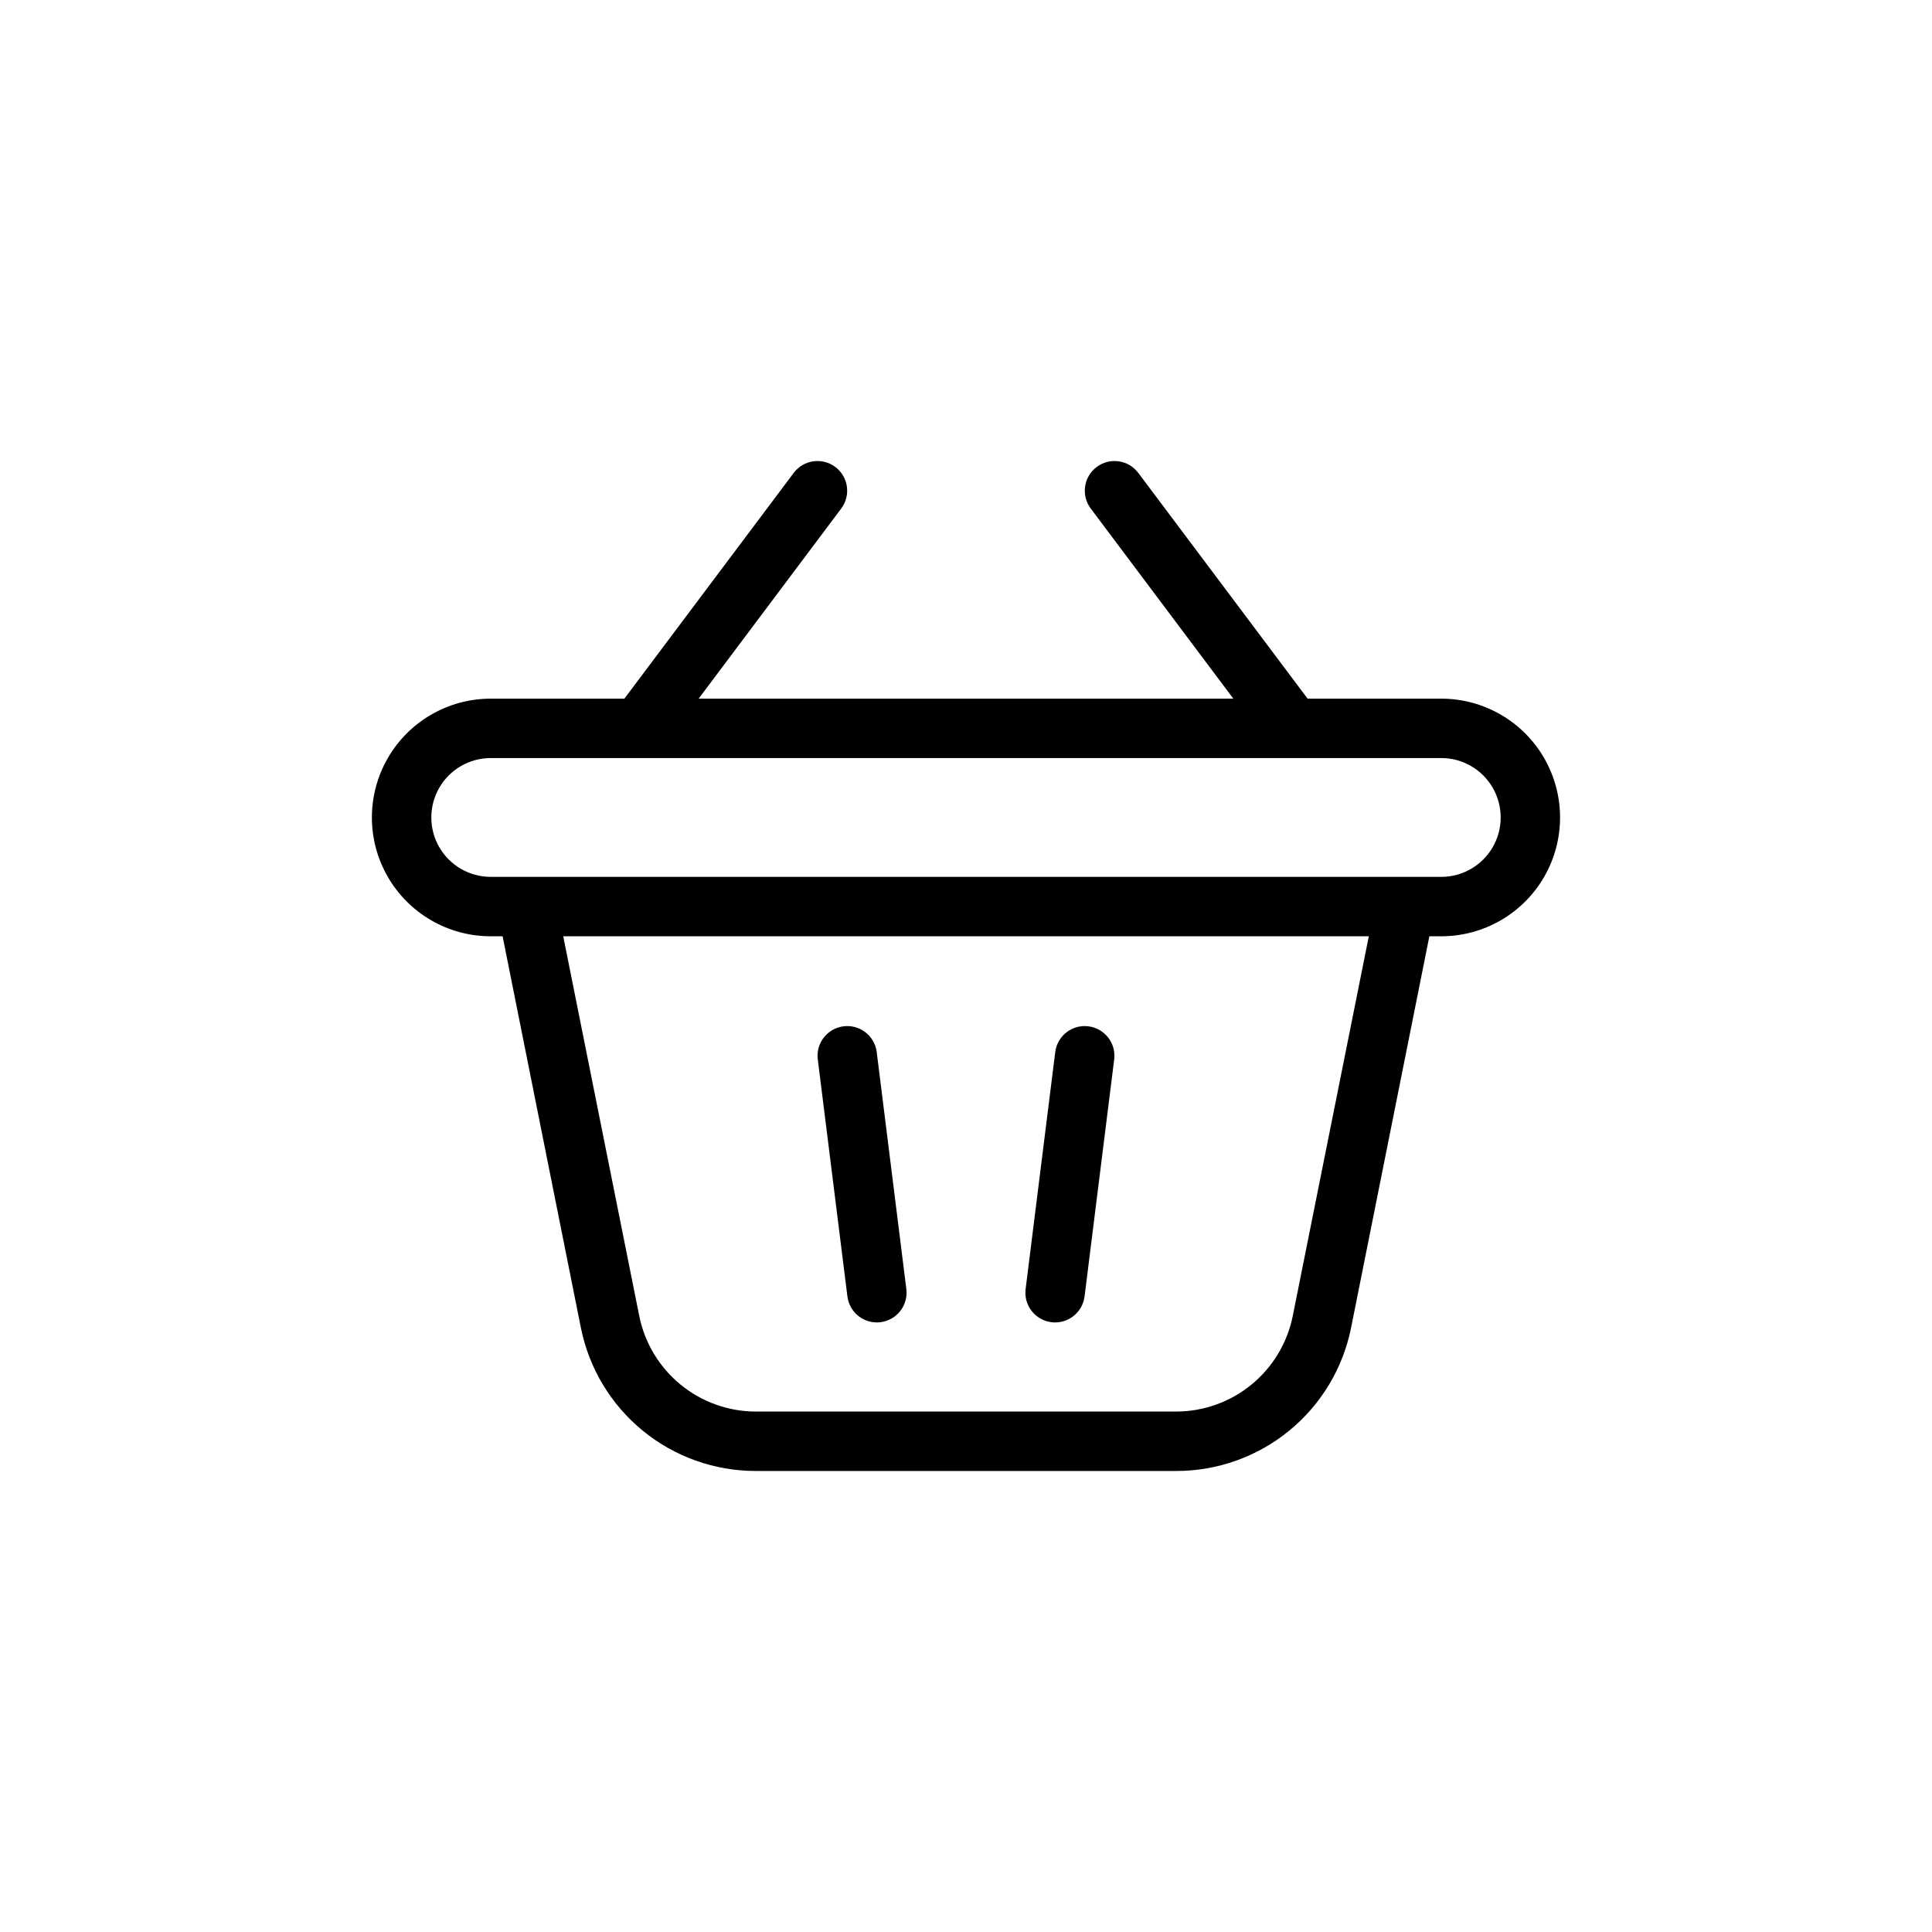
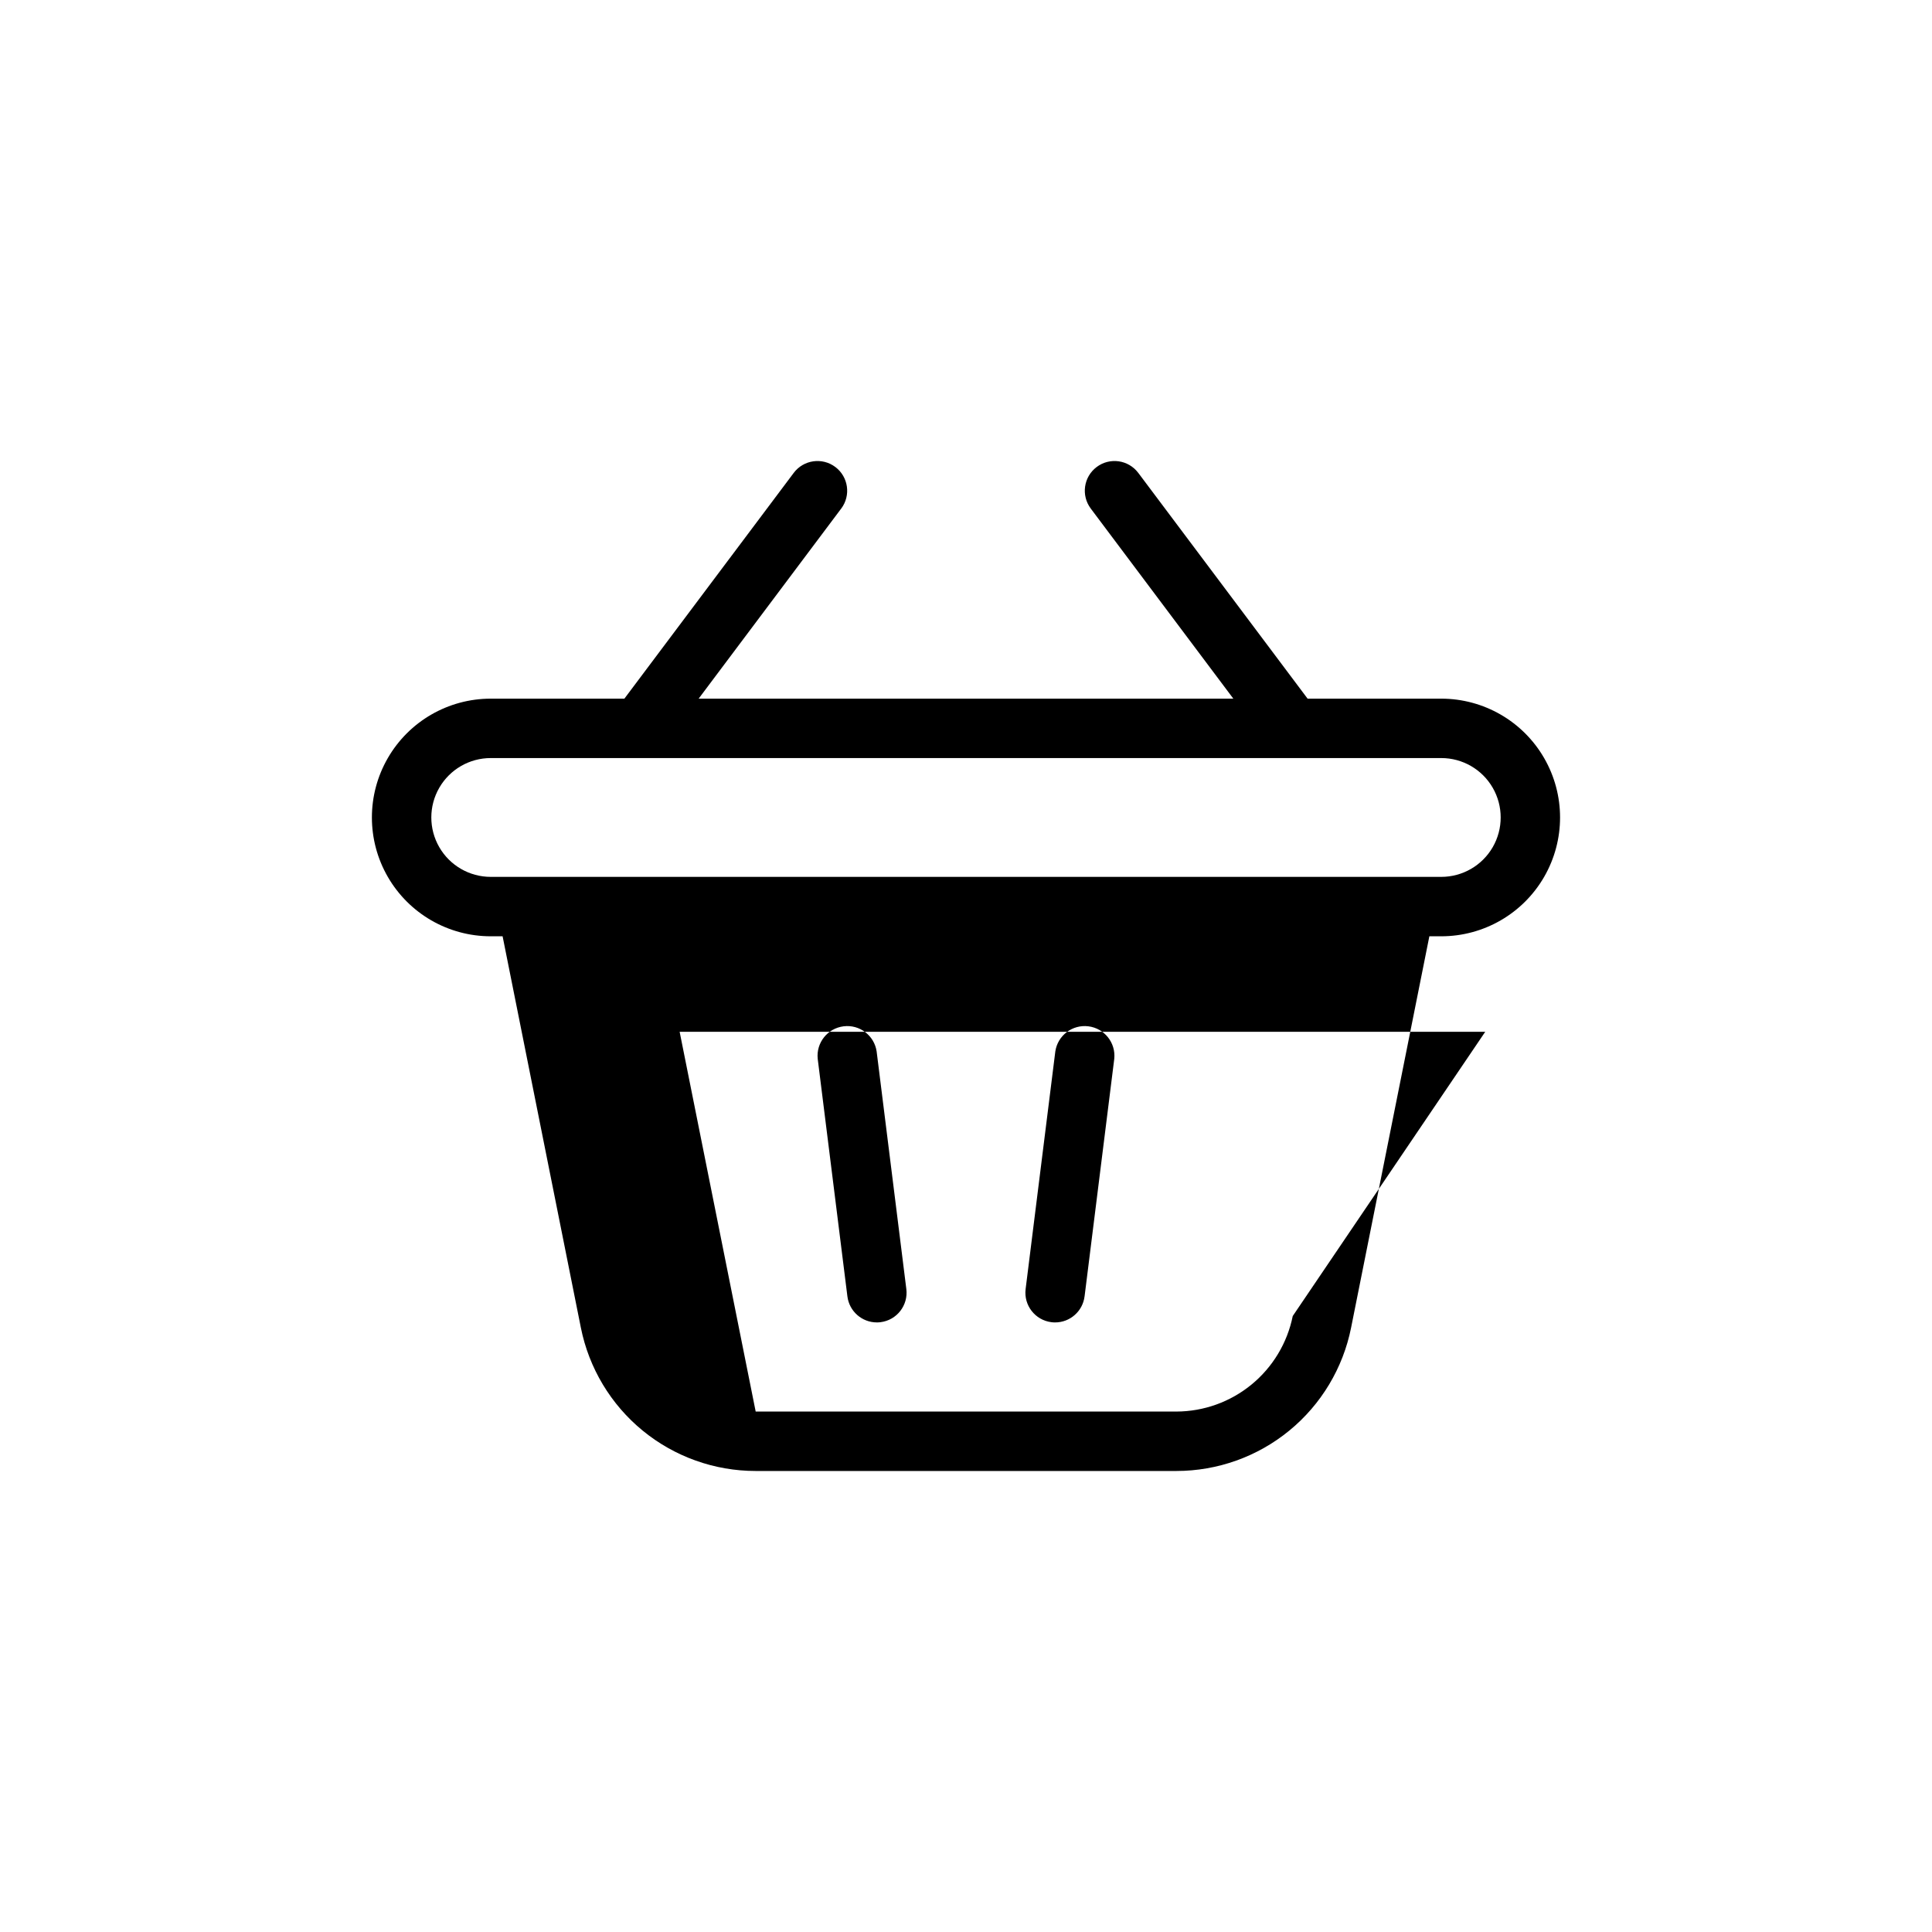
<svg xmlns="http://www.w3.org/2000/svg" fill="#000000" width="800px" height="800px" version="1.1" viewBox="144 144 512 512">
-   <path d="m525.95 329.15h-35.422l-44.871-59.828v0.004c-2.609-3.481-7.543-4.184-11.02-1.574-3.481 2.606-4.184 7.543-1.574 11.02l37.785 50.379h-141.7l37.785-50.383 0.004 0.004c2.606-3.477 1.902-8.414-1.574-11.02-3.481-2.609-8.414-1.906-11.023 1.574l-44.871 59.824h-35.422c-11.25 0-21.645 6.004-27.27 15.746-5.625 9.742-5.625 21.746 0 31.488 5.625 9.742 16.02 15.742 27.27 15.742h3.148l20.742 103.73c2.141 10.707 7.93 20.344 16.371 27.266 8.445 6.922 19.027 10.703 29.949 10.703h111.48c10.918 0 21.5-3.781 29.945-10.703s14.23-16.559 16.371-27.266l20.742-103.73h3.148c11.25 0 21.645-6 27.27-15.742 5.625-9.742 5.625-21.746 0-31.488-5.625-9.742-16.02-15.746-27.27-15.746zm-39.359 163.61c-1.438 7.129-5.297 13.539-10.918 18.152-5.617 4.613-12.66 7.144-19.93 7.164h-111.48c-7.273-0.02-14.312-2.551-19.934-7.164-5.621-4.613-9.477-11.023-10.918-18.152l-20.152-100.64h213.49zm39.359-116.38h-251.9c-5.625 0-10.824-3-13.637-7.871-2.812-4.871-2.812-10.875 0-15.746s8.012-7.871 13.637-7.871h251.9c5.625 0 10.824 3 13.637 7.871s2.812 10.875 0 15.746c-2.812 4.871-8.012 7.871-13.637 7.871zm-157.38 111.18-7.871-62.977c-0.43-4.254 2.613-8.07 6.856-8.602 4.242-0.531 8.129 2.422 8.762 6.648l7.871 62.977c0.539 4.312-2.519 8.246-6.832 8.785-0.324 0.047-0.652 0.066-0.977 0.062-3.969 0-7.316-2.957-7.809-6.894zm47.23-1.953 7.871-62.977c0.633-4.227 4.523-7.18 8.766-6.648 4.242 0.531 7.285 4.348 6.856 8.602l-7.871 62.977h-0.004c-0.492 3.938-3.84 6.894-7.809 6.894-0.328 0.004-0.656-0.016-0.984-0.062-4.309-0.543-7.363-4.473-6.824-8.785z" />
+   <path d="m525.95 329.15h-35.422l-44.871-59.828v0.004c-2.609-3.481-7.543-4.184-11.02-1.574-3.481 2.606-4.184 7.543-1.574 11.02l37.785 50.379h-141.7l37.785-50.383 0.004 0.004c2.606-3.477 1.902-8.414-1.574-11.02-3.481-2.609-8.414-1.906-11.023 1.574l-44.871 59.824h-35.422c-11.25 0-21.645 6.004-27.27 15.746-5.625 9.742-5.625 21.746 0 31.488 5.625 9.742 16.02 15.742 27.27 15.742h3.148l20.742 103.73c2.141 10.707 7.93 20.344 16.371 27.266 8.445 6.922 19.027 10.703 29.949 10.703h111.48c10.918 0 21.5-3.781 29.945-10.703s14.23-16.559 16.371-27.266l20.742-103.73h3.148c11.25 0 21.645-6 27.27-15.742 5.625-9.742 5.625-21.746 0-31.488-5.625-9.742-16.02-15.746-27.27-15.746zm-39.359 163.61c-1.438 7.129-5.297 13.539-10.918 18.152-5.617 4.613-12.66 7.144-19.93 7.164h-111.48l-20.152-100.64h213.49zm39.359-116.38h-251.9c-5.625 0-10.824-3-13.637-7.871-2.812-4.871-2.812-10.875 0-15.746s8.012-7.871 13.637-7.871h251.9c5.625 0 10.824 3 13.637 7.871s2.812 10.875 0 15.746c-2.812 4.871-8.012 7.871-13.637 7.871zm-157.38 111.18-7.871-62.977c-0.43-4.254 2.613-8.07 6.856-8.602 4.242-0.531 8.129 2.422 8.762 6.648l7.871 62.977c0.539 4.312-2.519 8.246-6.832 8.785-0.324 0.047-0.652 0.066-0.977 0.062-3.969 0-7.316-2.957-7.809-6.894zm47.23-1.953 7.871-62.977c0.633-4.227 4.523-7.18 8.766-6.648 4.242 0.531 7.285 4.348 6.856 8.602l-7.871 62.977h-0.004c-0.492 3.938-3.84 6.894-7.809 6.894-0.328 0.004-0.656-0.016-0.984-0.062-4.309-0.543-7.363-4.473-6.824-8.785z" />
</svg>